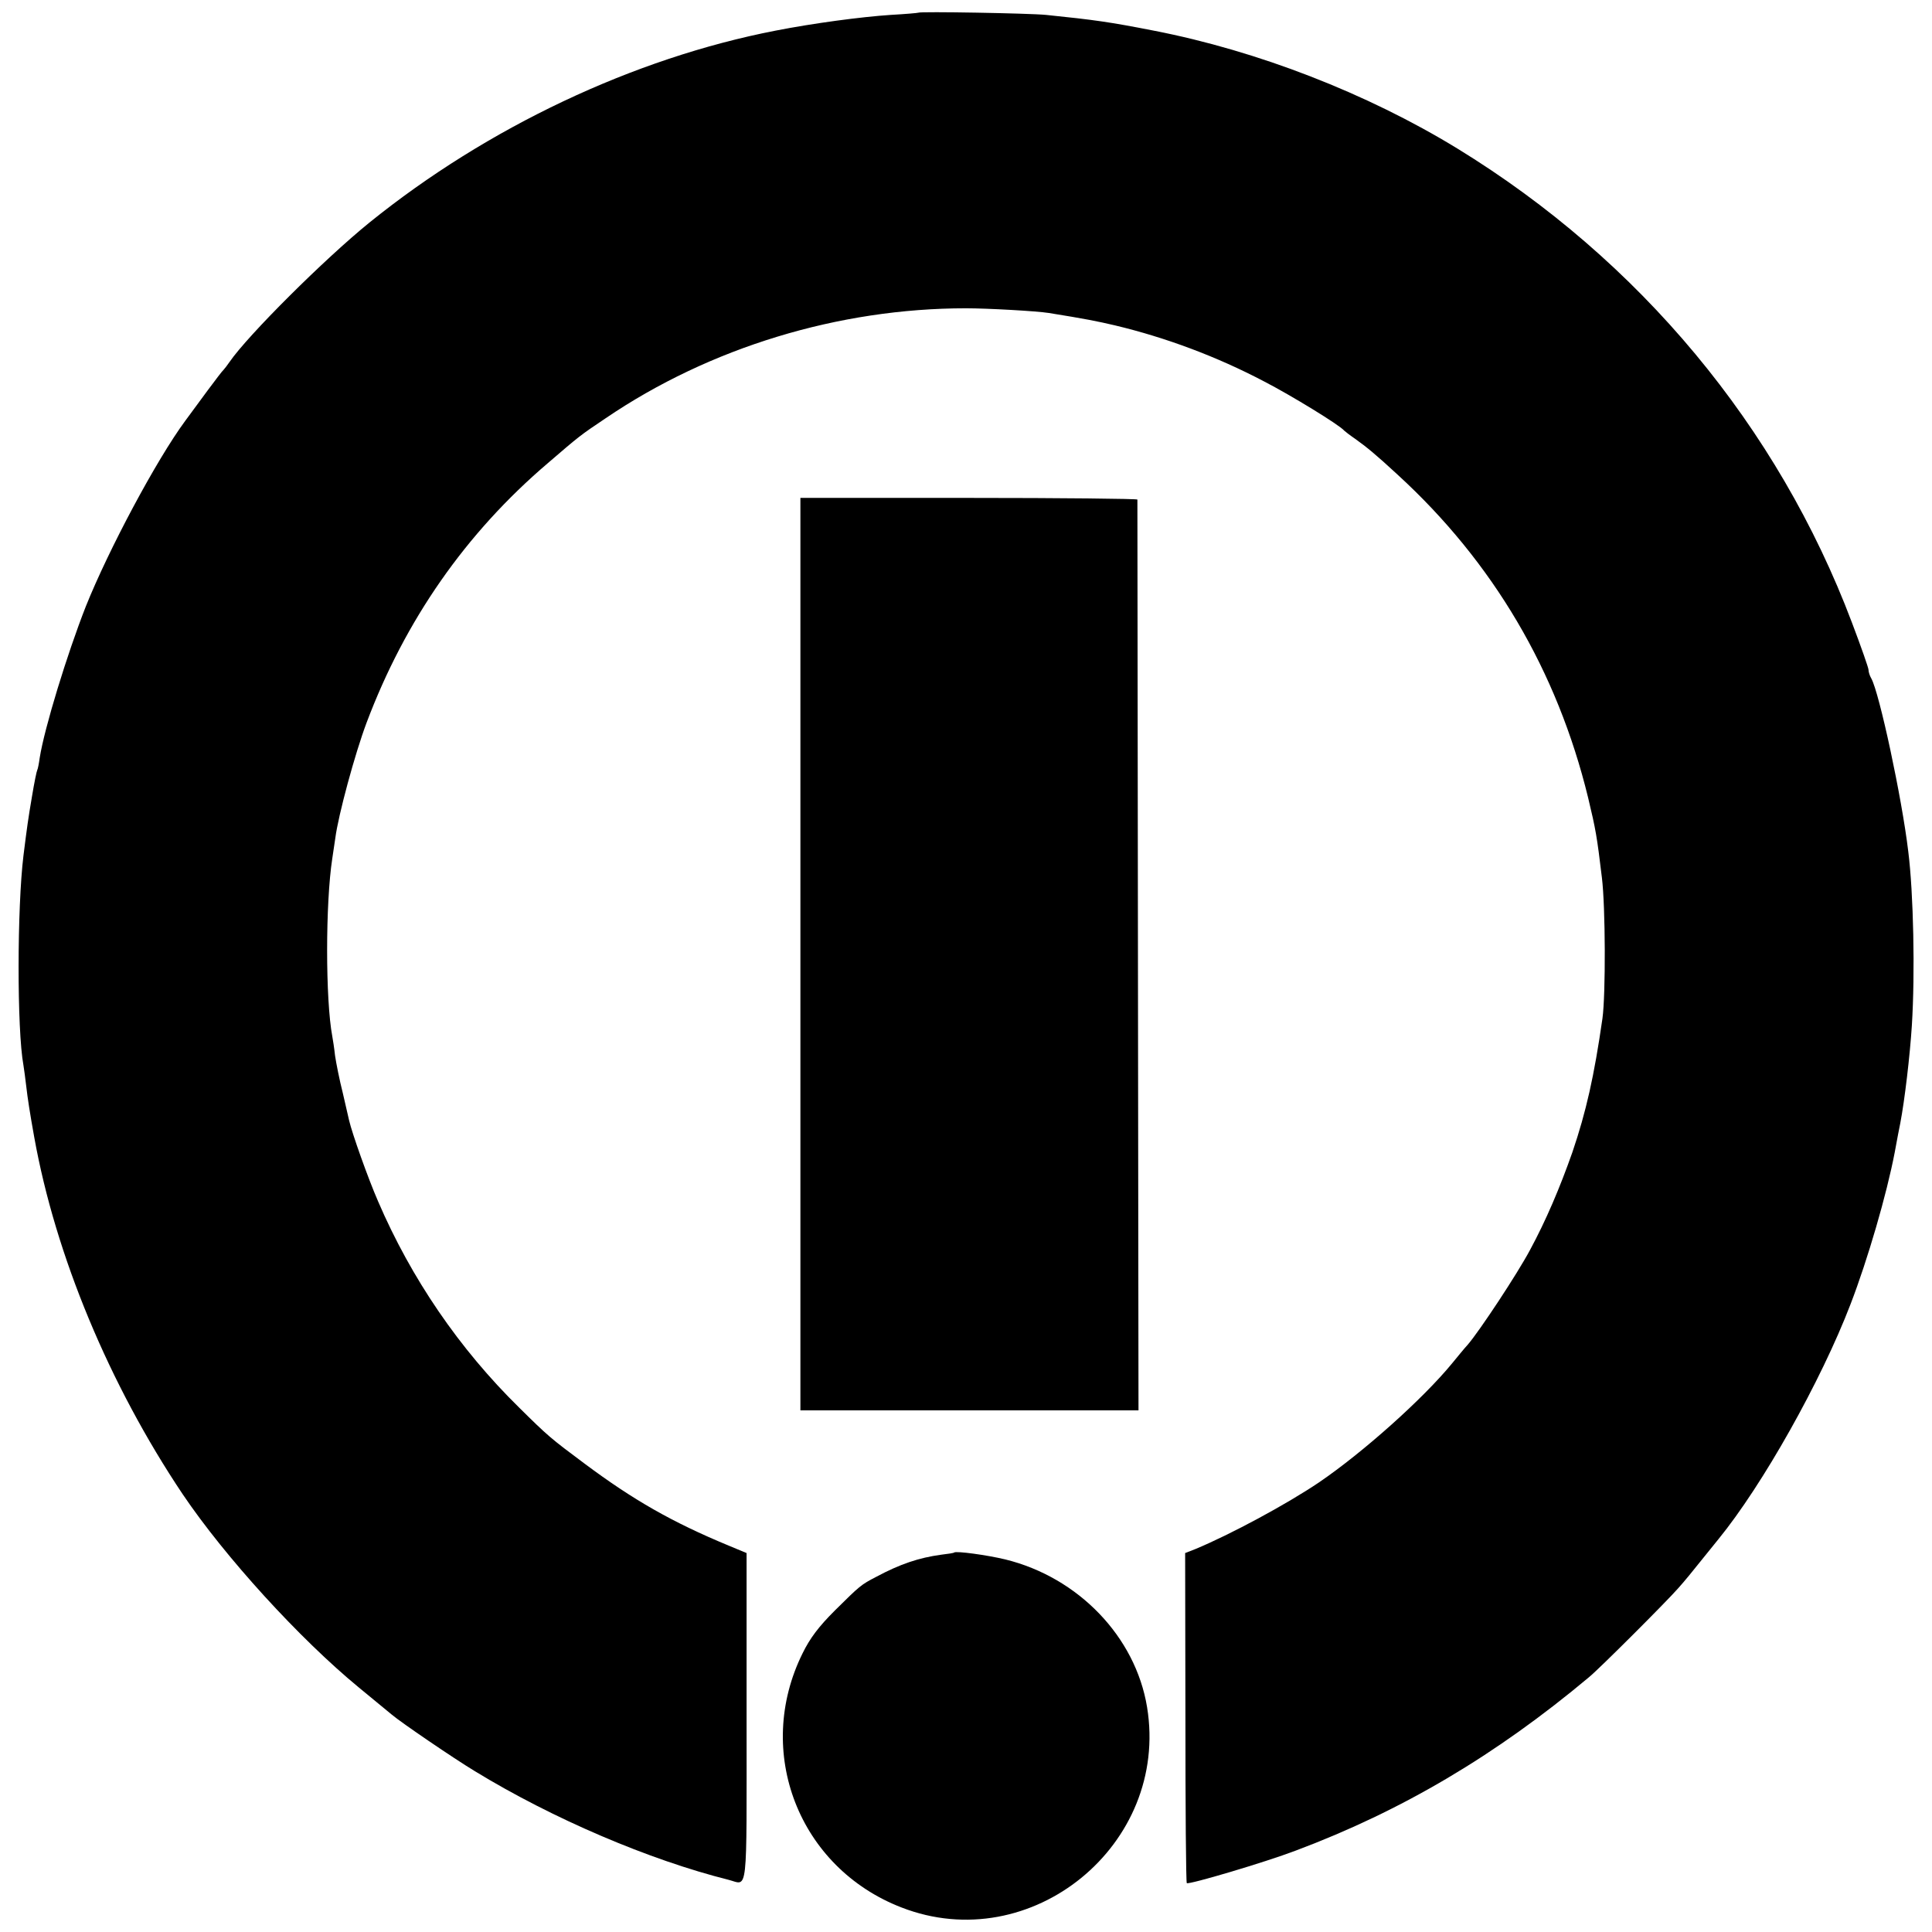
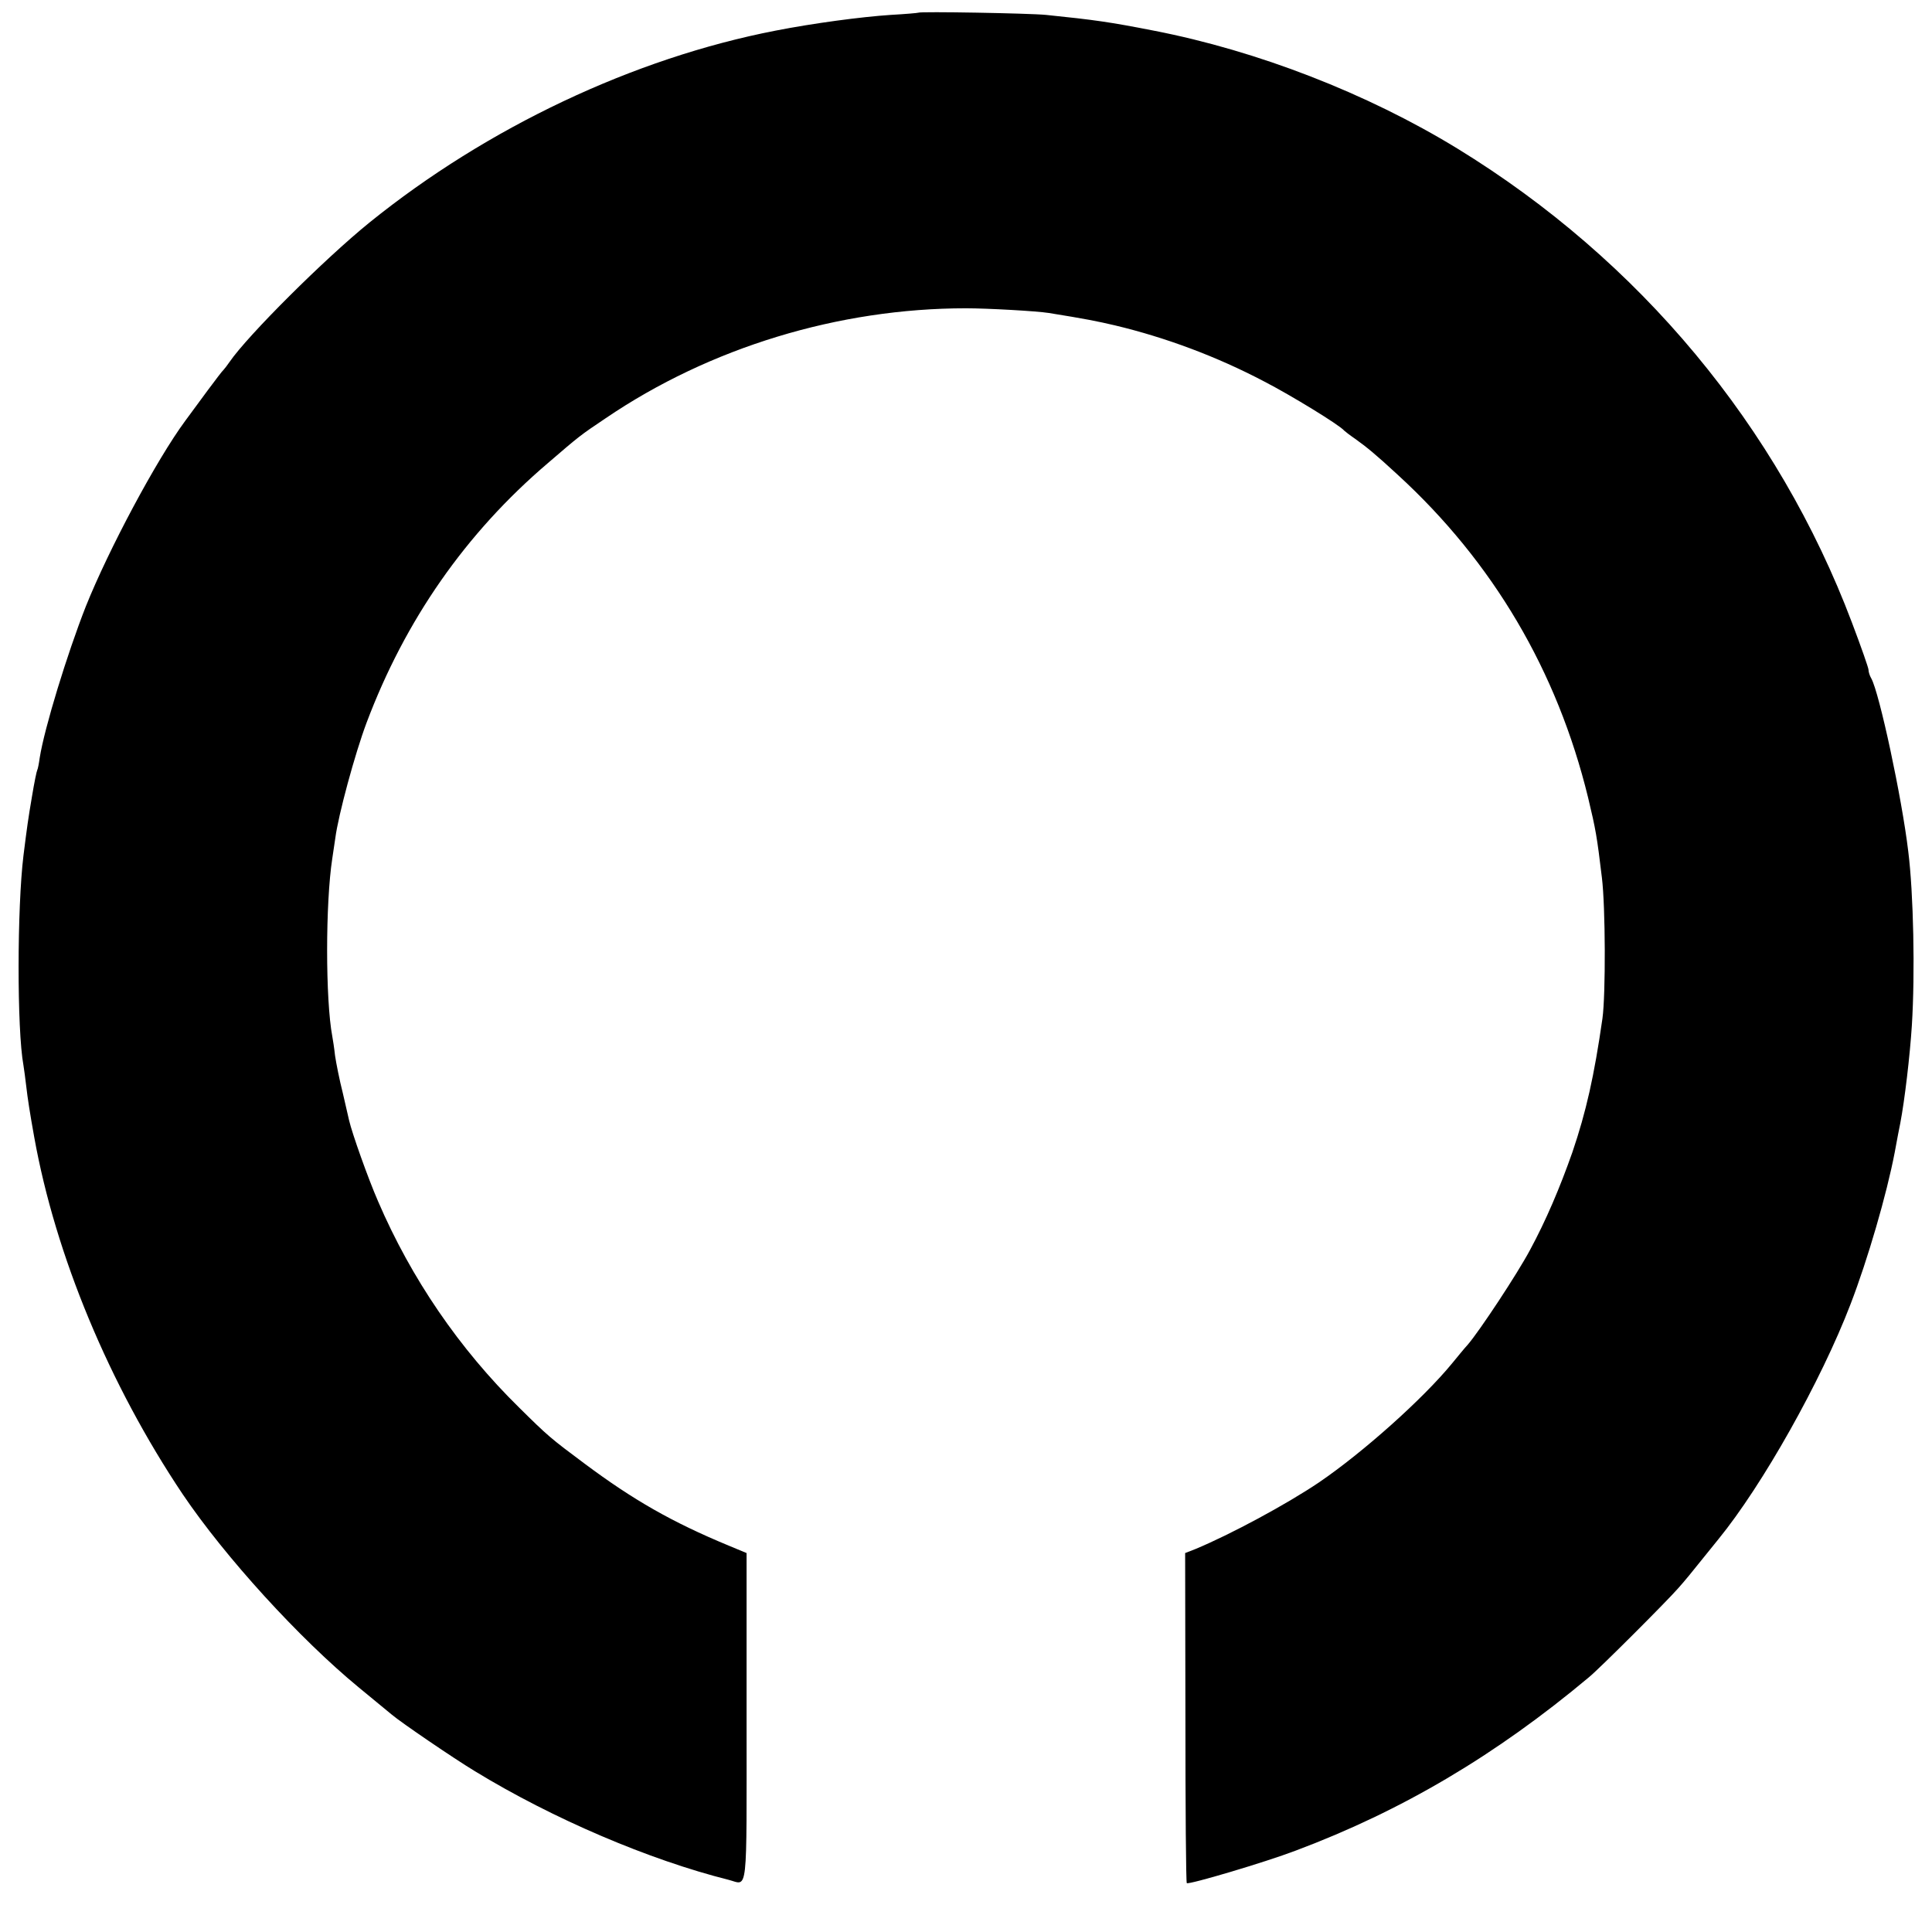
<svg xmlns="http://www.w3.org/2000/svg" version="1.0" width="700pt" height="700pt" viewBox="0 0 700 700" preserveAspectRatio="xMidYMid meet">
  <g transform="translate(0,700) scale(0.1,-0.1)" fill="#000000" stroke="none">
    <path d="M3327 6954 c-1 -1 -46 -5 -100 -8 -106 -7 -279 -30 -417 -57 -515 -100 -1045 -351 -1471 -695 -163 -132 -441 -409 -507 -505 -9 -13 -19 -26 -22 -29 -4 -3 -29 -36 -58 -75 -28 -38 -65 -88 -81 -110 -104 -141 -277 -465 -360 -672 -68 -173 -150 -441 -167 -548 -3 -22 -7 -42 -9 -45 -2 -3 -11 -46 -19 -95 -14 -82 -18 -111 -31 -215 -23 -188 -24 -630 0 -760 2 -14 7 -47 10 -75 5 -44 13 -96 29 -185 77 -429 272 -897 538 -1294 154 -228 423 -523 638 -700 52 -43 106 -87 119 -98 34 -29 225 -159 301 -205 283 -173 633 -322 920 -394 71 -18 65 -72 65 588 l0 596 -65 27 c-205 85 -345 165 -522 297 -122 91 -132 99 -237 203 -217 213 -391 468 -511 747 -37 85 -94 246 -105 293 -2 8 -12 53 -23 100 -12 47 -24 108 -28 135 -3 28 -8 59 -10 70 -25 133 -25 483 0 645 2 14 7 47 11 74 11 84 71 305 113 417 140 372 359 687 657 941 114 98 116 100 210 163 377 256 844 398 1305 398 78 0 256 -10 300 -17 131 -21 176 -30 240 -45 184 -44 369 -113 540 -203 99 -51 275 -159 290 -178 3 -3 21 -17 40 -30 42 -30 75 -57 154 -130 346 -317 578 -711 690 -1170 28 -117 32 -140 50 -290 13 -105 14 -423 2 -510 -30 -209 -59 -338 -109 -485 -45 -128 -96 -248 -154 -355 -46 -86 -182 -292 -225 -342 -13 -14 -38 -45 -57 -68 -105 -128 -322 -322 -482 -431 -117 -79 -321 -189 -449 -242 l-36 -14 1 -596 c0 -327 2 -597 5 -600 8 -6 282 75 395 118 384 144 724 345 1062 628 38 31 281 274 323 322 20 22 57 67 83 100 27 33 55 68 63 78 160 196 372 573 479 852 62 161 131 398 160 550 8 44 17 91 20 105 16 83 35 245 42 354 12 190 6 480 -13 631 -23 194 -105 576 -134 627 -6 10 -10 24 -10 31 0 7 -27 84 -60 171 -268 710 -769 1313 -1430 1718 -327 200 -724 354 -1100 427 -158 31 -214 39 -390 57 -61 6 -457 13 -463 8z" />
-     <path d="M2900 4965 c0 -200 0 -2557 0 -2937 l0 -138 613 0 612 0 -2 1647 c-1 907 -2 1650 -2 1653 -1 3 -275 6 -611 6 l-610 0 0 -231z" />
-     <path d="M3457 1375 c-1 -2 -22 -5 -47 -8 -81 -11 -149 -34 -235 -80 -56 -29 -59 -32 -150 -122 -59 -59 -90 -100 -117 -155 -177 -357 -14 -777 358 -921 470 -183 972 227 890 726 -42 255 -249 470 -514 535 -67 16 -177 31 -185 25z" />
  </g>
</svg>